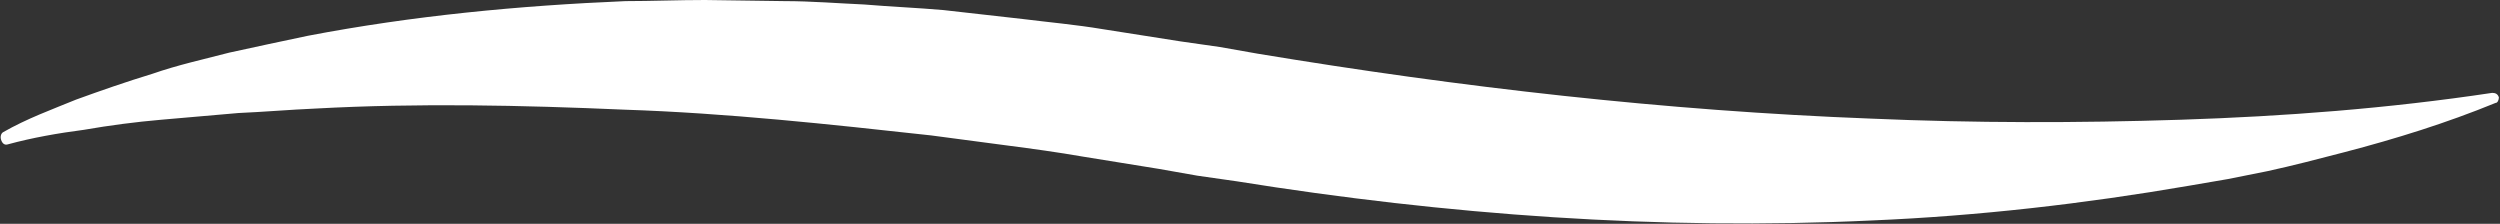
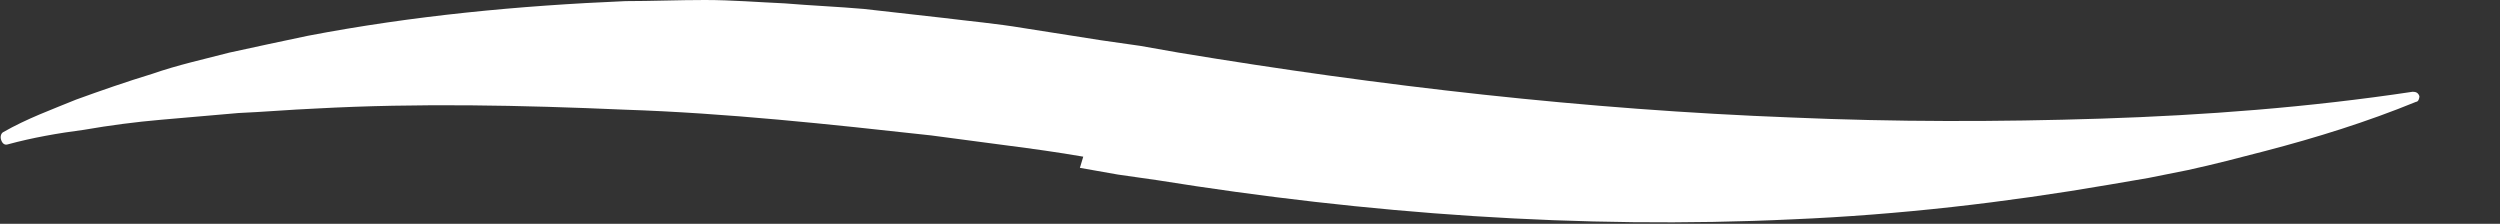
<svg xmlns="http://www.w3.org/2000/svg" version="1.1" id="Capa_1" x="0px" y="0px" viewBox="0 0 223.4 20" style="enable-background:new 0 0 223.4 20;" xml:space="preserve">
  <rect x="0" y="0" width="223.4" height="20" fill="#333333" stroke="none" />
  <style type="text/css">
	.st0{fill:#FFFFFF;}
</style>
-   <path class="st0" d="M0.3,11.8c2.1-1.2,4.3-2,6.5-2.9c2.2-0.8,4.5-1.6,6.8-2.3c2.3-0.8,4.6-1.3,6.9-1.9c2.3-0.5,4.6-1,7-1.5  c9.4-1.8,18.9-2.7,28.4-3.1C58.2,0.1,60.6,0,63,0l7.1,0.1c2.4,0,4.8,0.2,7.1,0.3c2.4,0.2,4.8,0.3,7.1,0.5l7.1,0.8  c2.4,0.3,4.7,0.5,7.1,0.9l7,1.1l3.5,0.5l3.4,0.6c18.1,3,36.4,5.1,54.8,5.8c9.2,0.4,18.4,0.4,27.7,0.1c9.2-0.3,18.5-1,27.8-2.4l0,0  c0.3,0,0.5,0.1,0.6,0.4c0,0.2-0.1,0.5-0.3,0.5c-4.4,1.8-8.9,3.2-13.5,4.4c-2.3,0.6-4.6,1.2-6.9,1.7l-3.5,0.7l-3.5,0.6  c-9.3,1.6-18.8,2.7-28.3,3.1c-19,0.9-38.1-0.5-56.8-3.5l-3.5-0.5l-3.4-0.6L96.8,14c-2.3-0.4-4.5-0.7-6.8-1l-6.8-0.9  c-9.1-1-18.3-2-27.4-2.3c-9.2-0.4-18.4-0.6-27.6-0.1c-2.3,0.1-4.6,0.3-6.9,0.4c-2.3,0.2-4.6,0.4-6.9,0.6c-2.3,0.2-4.6,0.5-6.9,0.9  c-2.3,0.3-4.6,0.7-6.8,1.3l0,0c-0.3,0.1-0.5-0.1-0.6-0.4C0,12.2,0.1,11.9,0.3,11.8z" />
+   <path class="st0" d="M0.3,11.8c2.1-1.2,4.3-2,6.5-2.9c2.2-0.8,4.5-1.6,6.8-2.3c2.3-0.8,4.6-1.3,6.9-1.9c2.3-0.5,4.6-1,7-1.5  c9.4-1.8,18.9-2.7,28.4-3.1C58.2,0.1,60.6,0,63,0c2.4,0,4.8,0.2,7.1,0.3c2.4,0.2,4.8,0.3,7.1,0.5l7.1,0.8  c2.4,0.3,4.7,0.5,7.1,0.9l7,1.1l3.5,0.5l3.4,0.6c18.1,3,36.4,5.1,54.8,5.8c9.2,0.4,18.4,0.4,27.7,0.1c9.2-0.3,18.5-1,27.8-2.4l0,0  c0.3,0,0.5,0.1,0.6,0.4c0,0.2-0.1,0.5-0.3,0.5c-4.4,1.8-8.9,3.2-13.5,4.4c-2.3,0.6-4.6,1.2-6.9,1.7l-3.5,0.7l-3.5,0.6  c-9.3,1.6-18.8,2.7-28.3,3.1c-19,0.9-38.1-0.5-56.8-3.5l-3.5-0.5l-3.4-0.6L96.8,14c-2.3-0.4-4.5-0.7-6.8-1l-6.8-0.9  c-9.1-1-18.3-2-27.4-2.3c-9.2-0.4-18.4-0.6-27.6-0.1c-2.3,0.1-4.6,0.3-6.9,0.4c-2.3,0.2-4.6,0.4-6.9,0.6c-2.3,0.2-4.6,0.5-6.9,0.9  c-2.3,0.3-4.6,0.7-6.8,1.3l0,0c-0.3,0.1-0.5-0.1-0.6-0.4C0,12.2,0.1,11.9,0.3,11.8z" />
</svg>